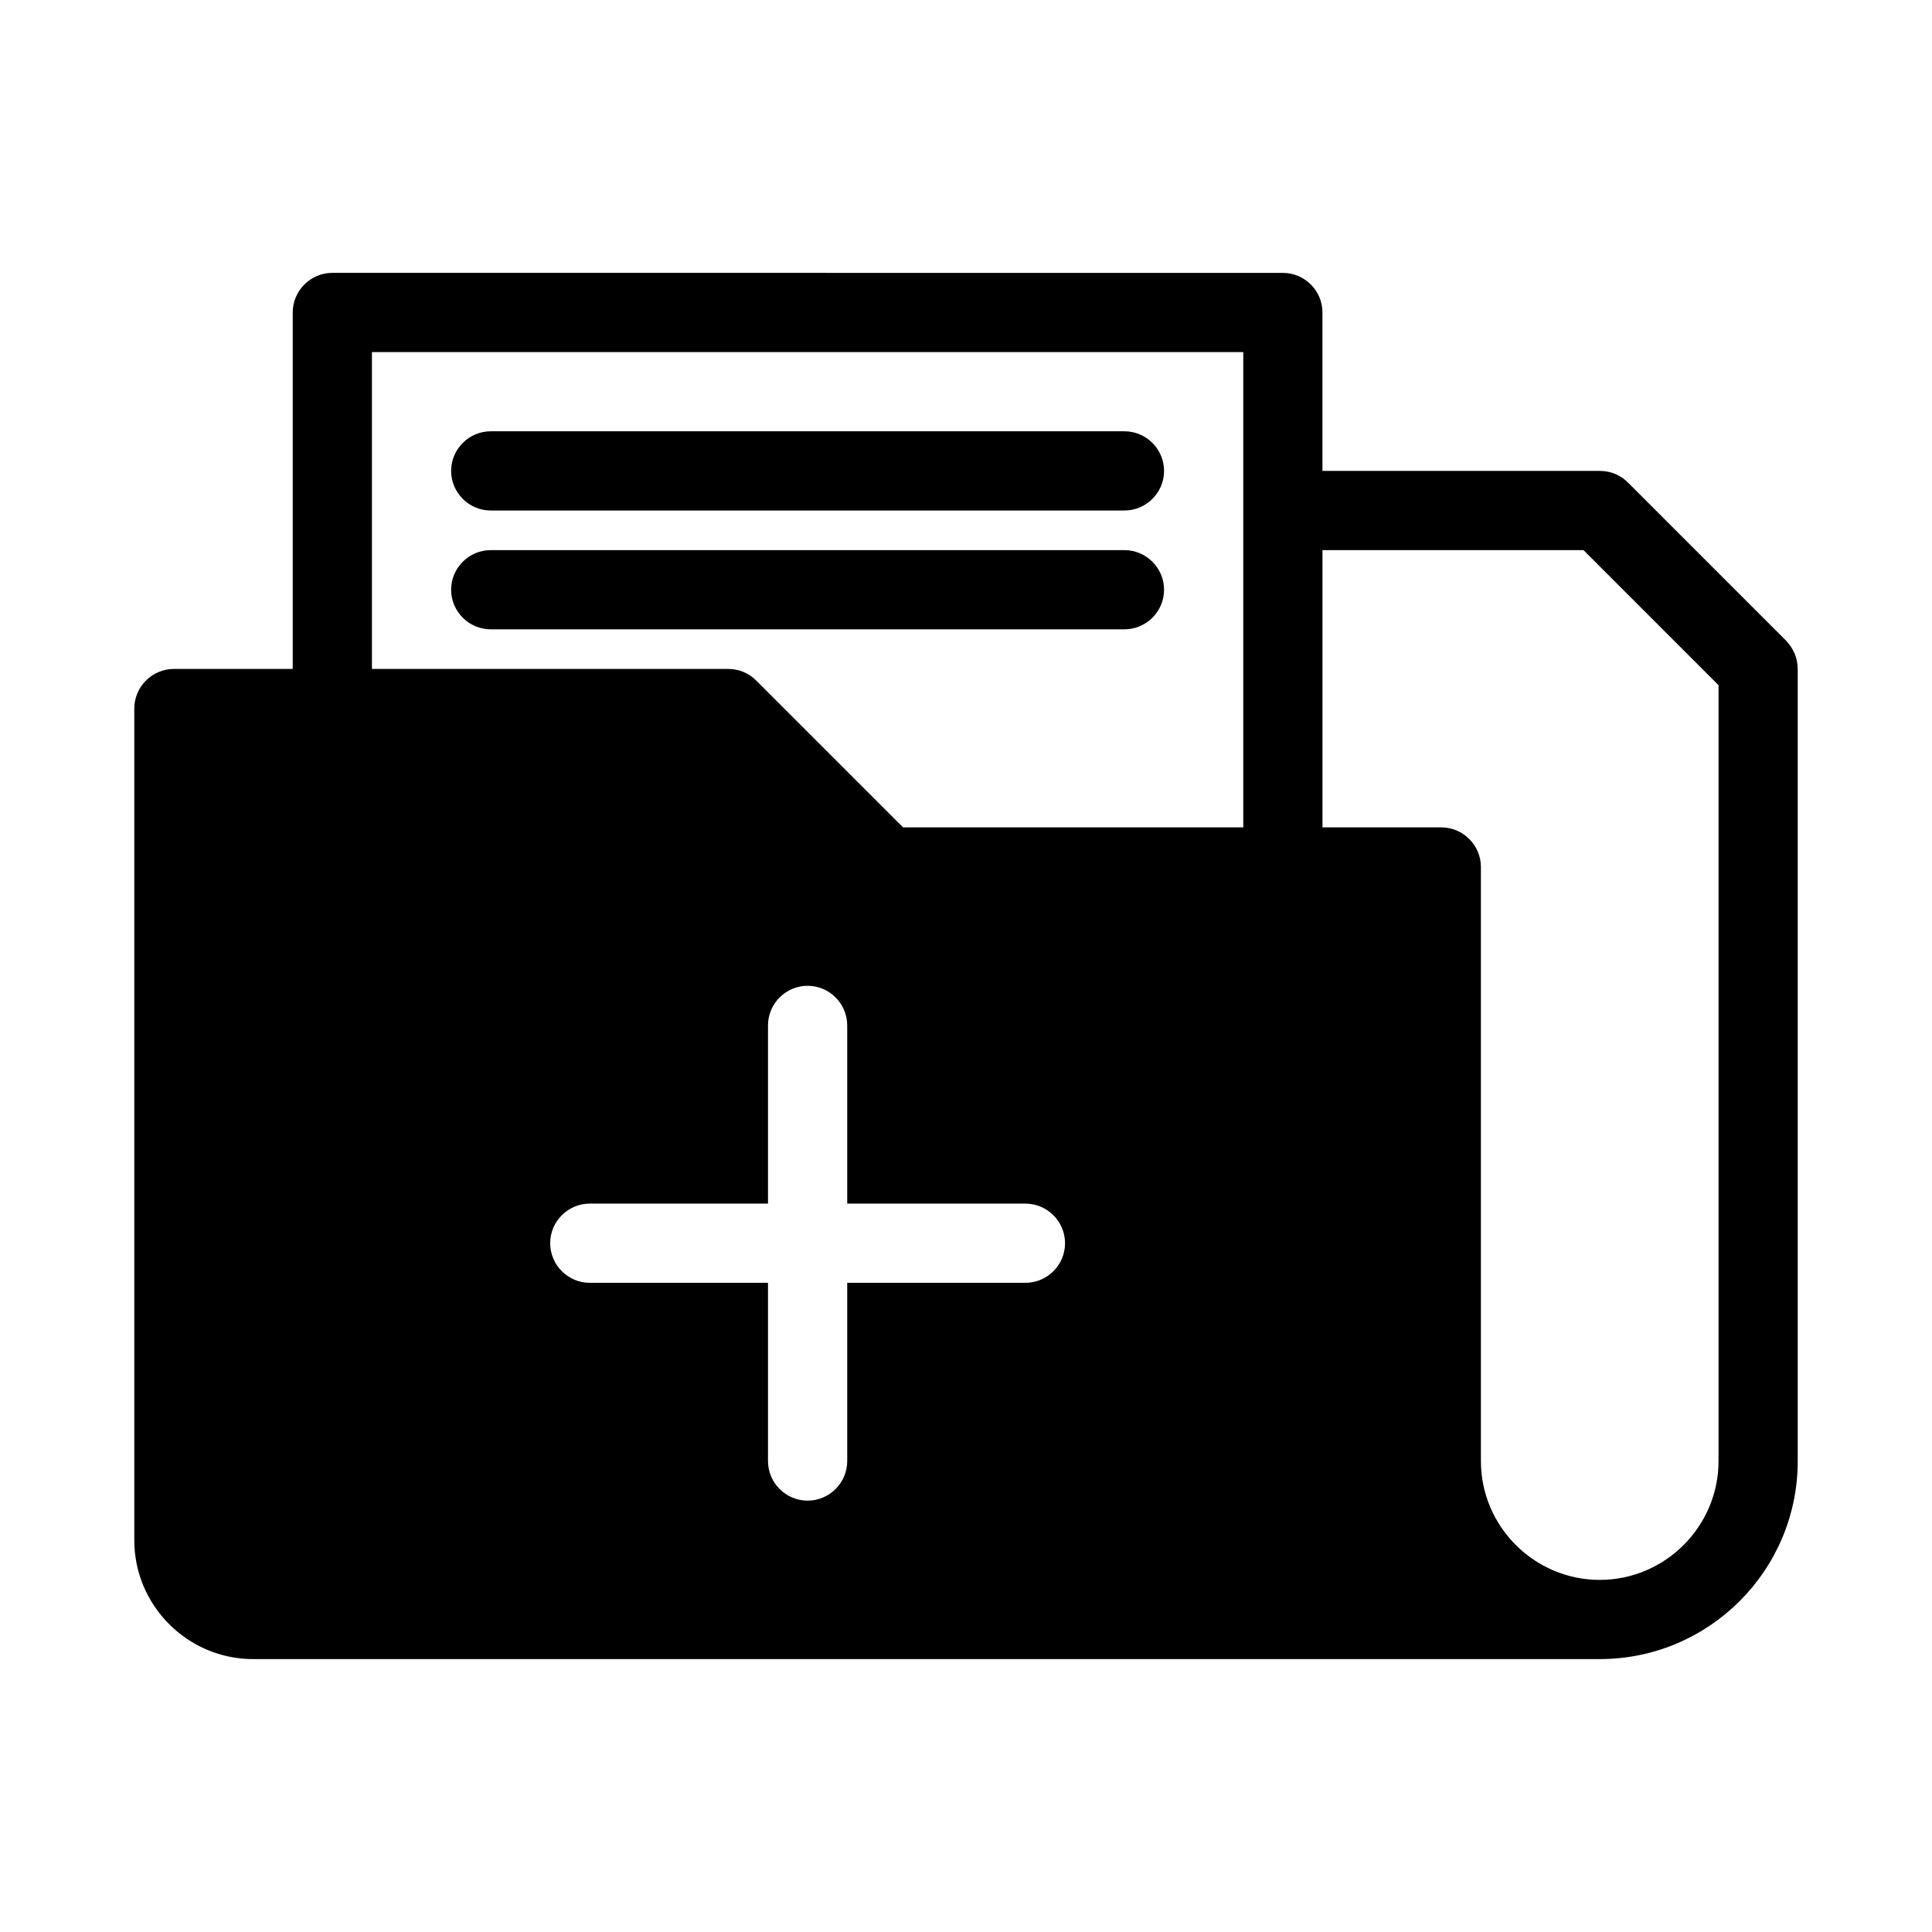
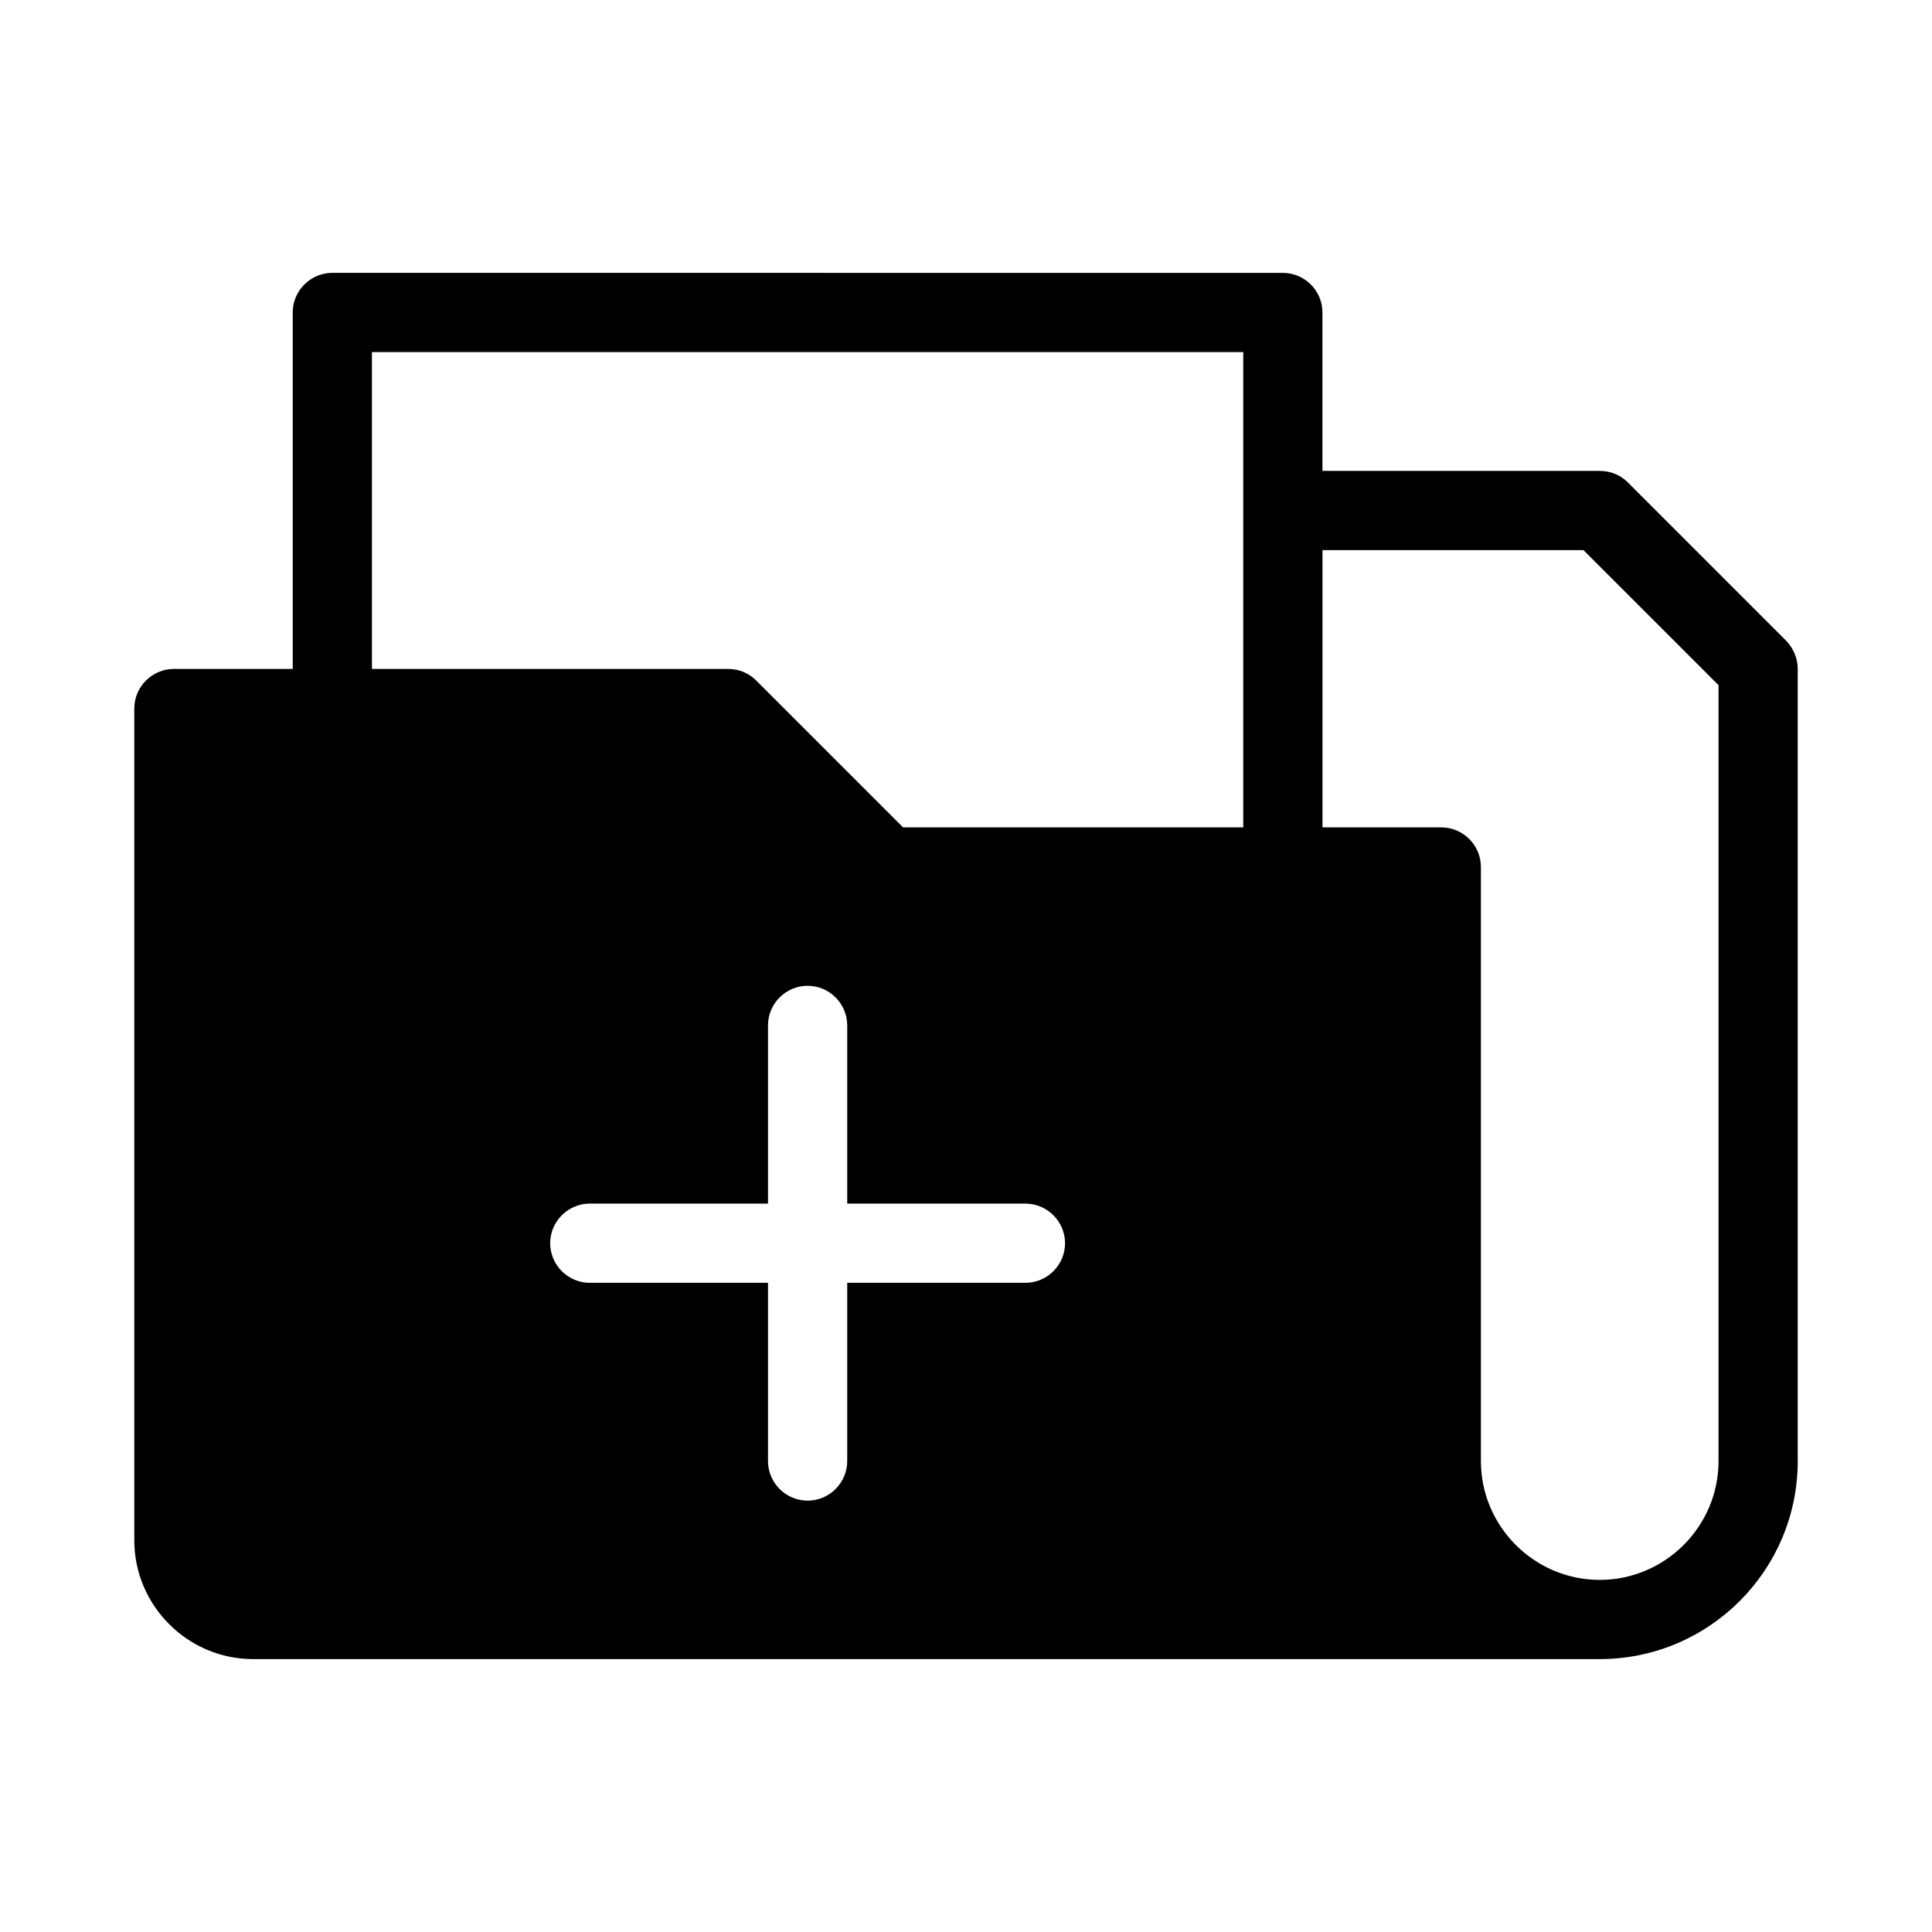
<svg xmlns="http://www.w3.org/2000/svg" fill="#000000" width="800px" height="800px" version="1.1" viewBox="144 144 512 512">
  <g>
    <path d="m575.39 271.84c-1.996-1.996-4.617-3.043-7.453-3.043h-73.473v-41.984c0-5.773-4.723-10.496-10.496-10.496l-251.9-0.004c-5.773 0-10.496 4.723-10.496 10.496v94.465h-31.488c-5.773 0-10.496 4.723-10.496 10.496v220.42c0 17.32 14.168 31.488 31.488 31.488h356.86c28.969 0 52.48-23.512 52.48-52.48v-209.92c0-2.832-1.156-5.457-3.043-7.453zm-159.64 212.12h-47.23v47.23c0 5.773-4.723 10.496-10.496 10.496s-10.496-4.723-10.496-10.496v-47.23h-47.23c-5.773 0-10.496-4.723-10.496-10.496s4.723-10.496 10.496-10.496l47.23 0.004v-47.23c0-5.773 4.723-10.496 10.496-10.496s10.496 4.723 10.496 10.496v47.23h47.23c5.773 0 10.496 4.723 10.496 10.496 0 5.769-4.723 10.492-10.496 10.492zm57.73-120.7h-90.16l-38.941-38.941c-1.996-1.996-4.617-3.043-7.453-3.043h-94.359v-83.969h230.91zm125.95 167.94c0 17.32-14.168 31.488-31.488 31.488-17.32 0-31.488-14.168-31.488-31.488v-157.44c0-5.773-4.723-10.496-10.496-10.496h-31.488v-73.473h69.168l35.793 35.793z" />
-     <path d="m274.05 279.29h167.94c5.773 0 10.496-4.723 10.496-10.496s-4.723-10.496-10.496-10.496h-167.94c-5.773 0-10.496 4.723-10.496 10.496s4.723 10.496 10.496 10.496z" />
-     <path d="m274.05 310.78h167.94c5.773 0 10.496-4.723 10.496-10.496 0-5.773-4.723-10.496-10.496-10.496h-167.94c-5.773 0-10.496 4.723-10.496 10.496 0 5.773 4.723 10.496 10.496 10.496z" />
  </g>
</svg>